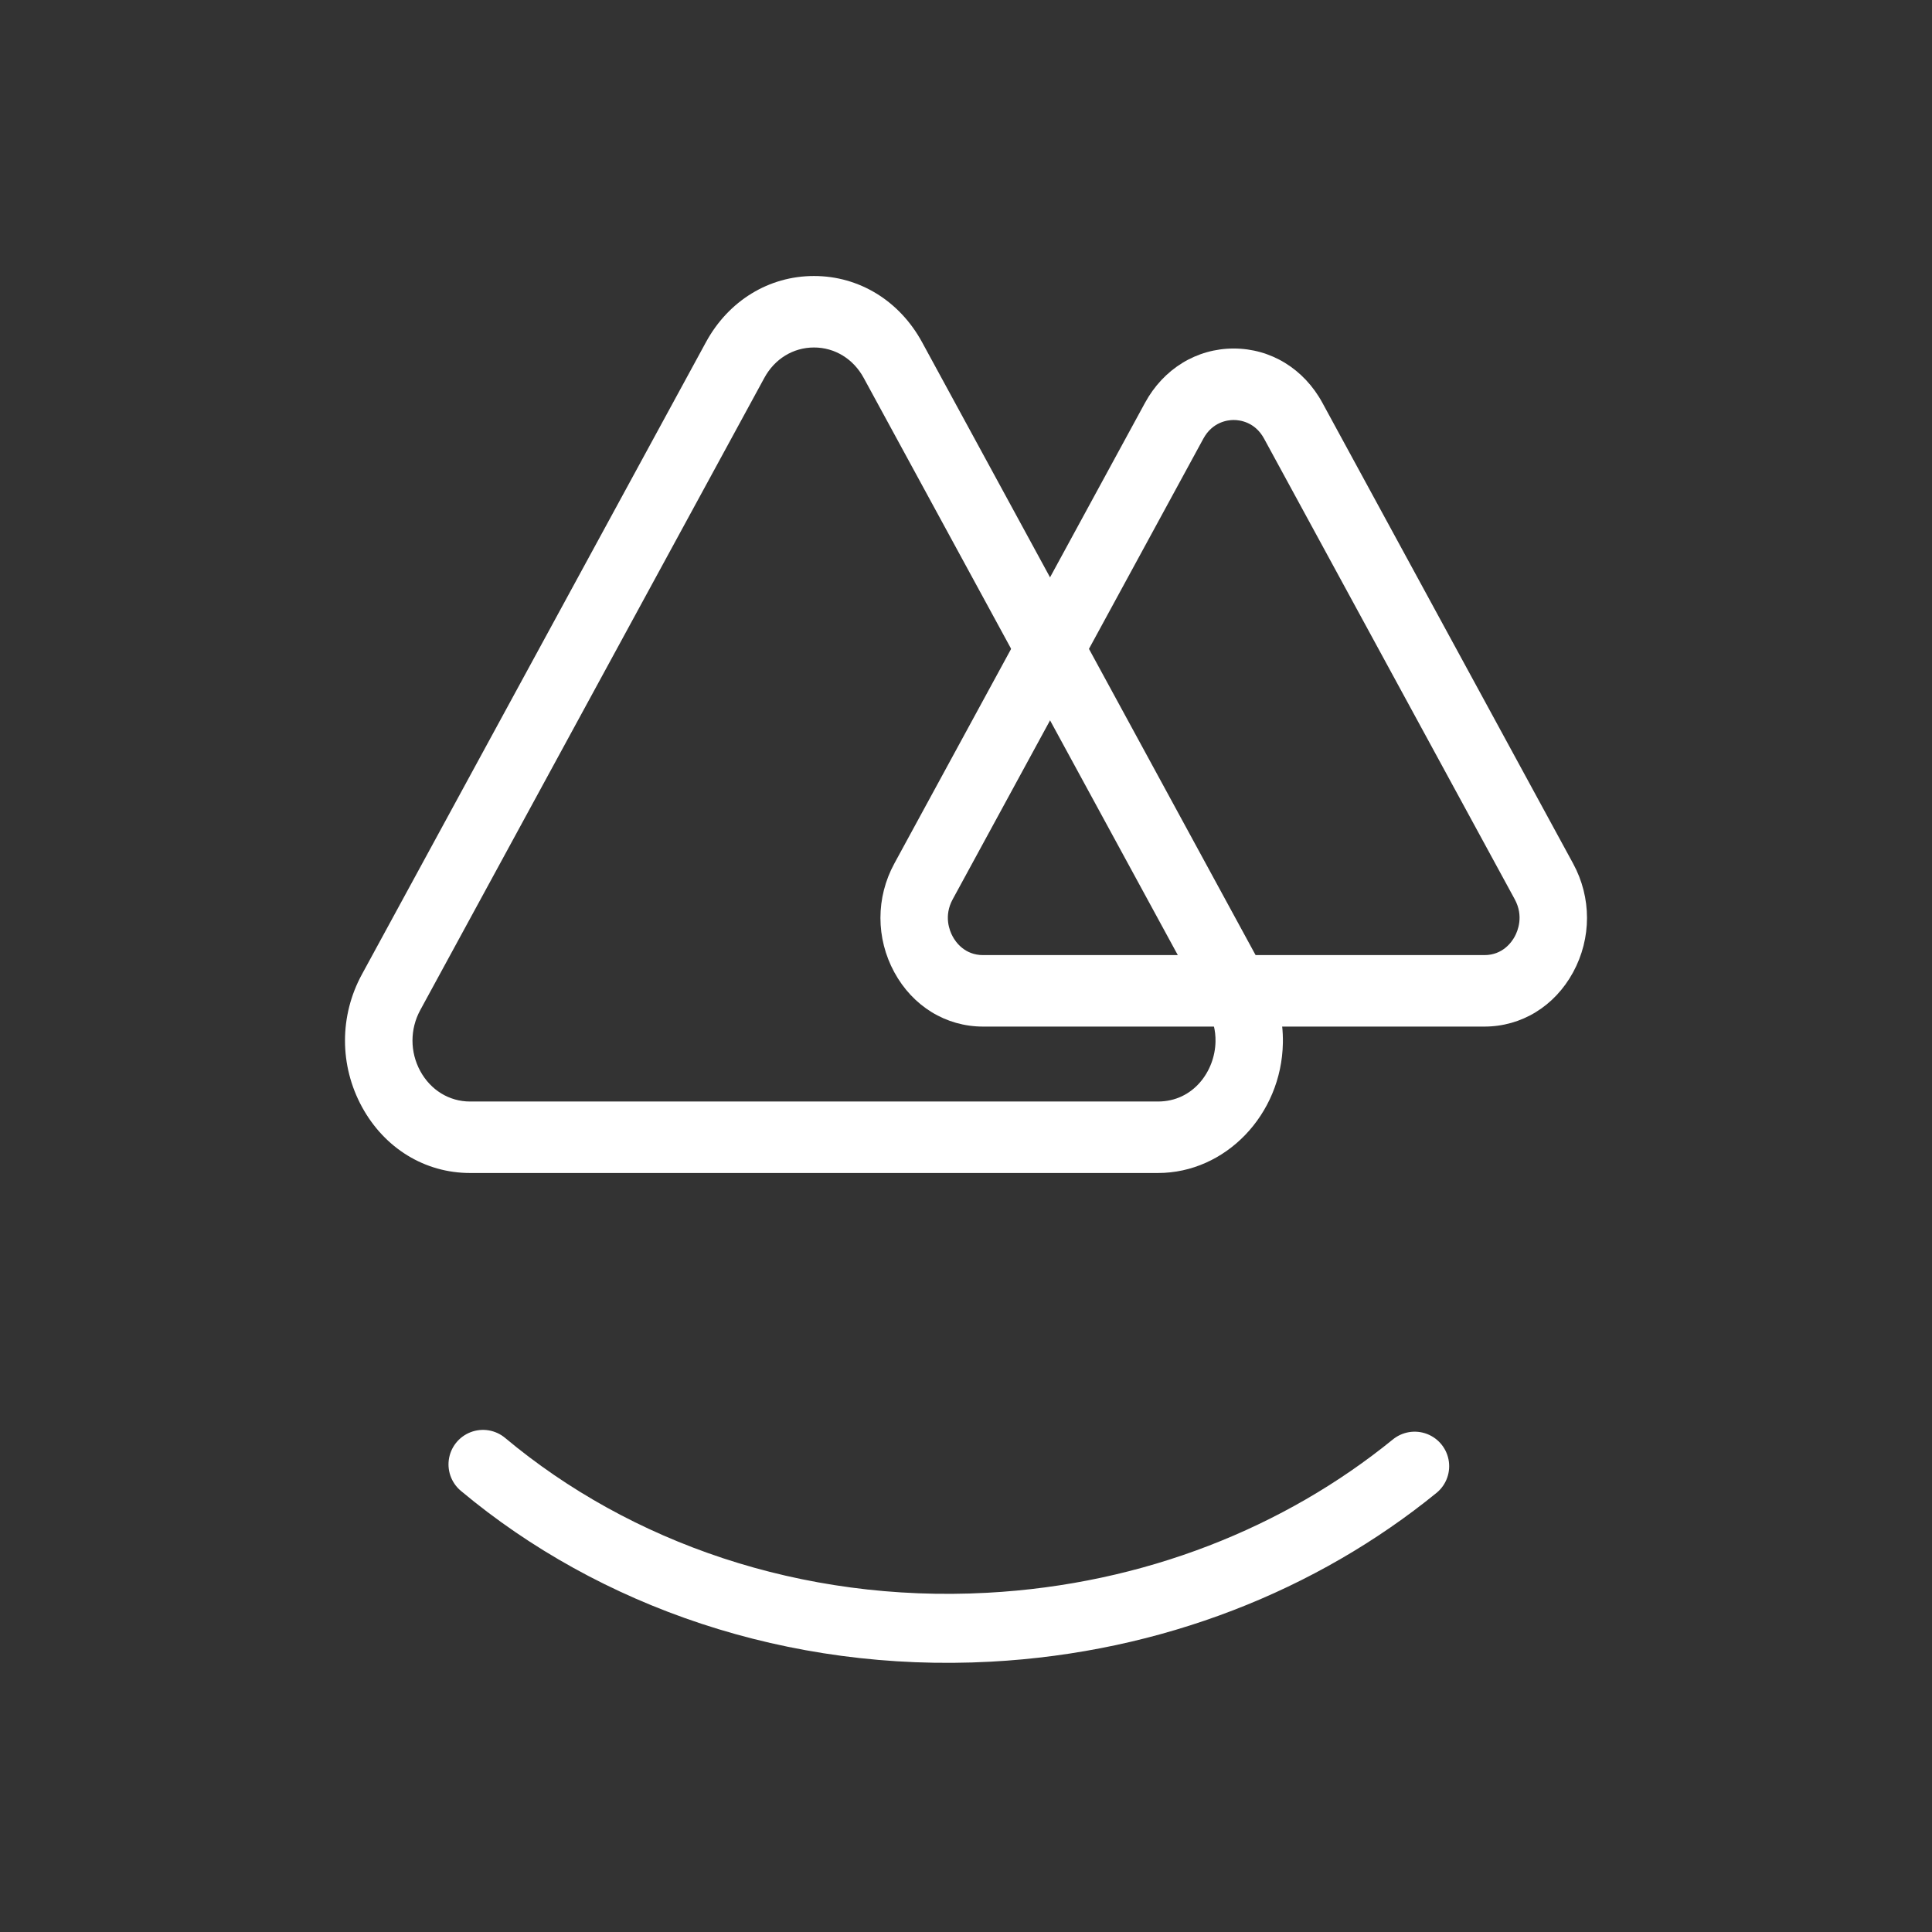
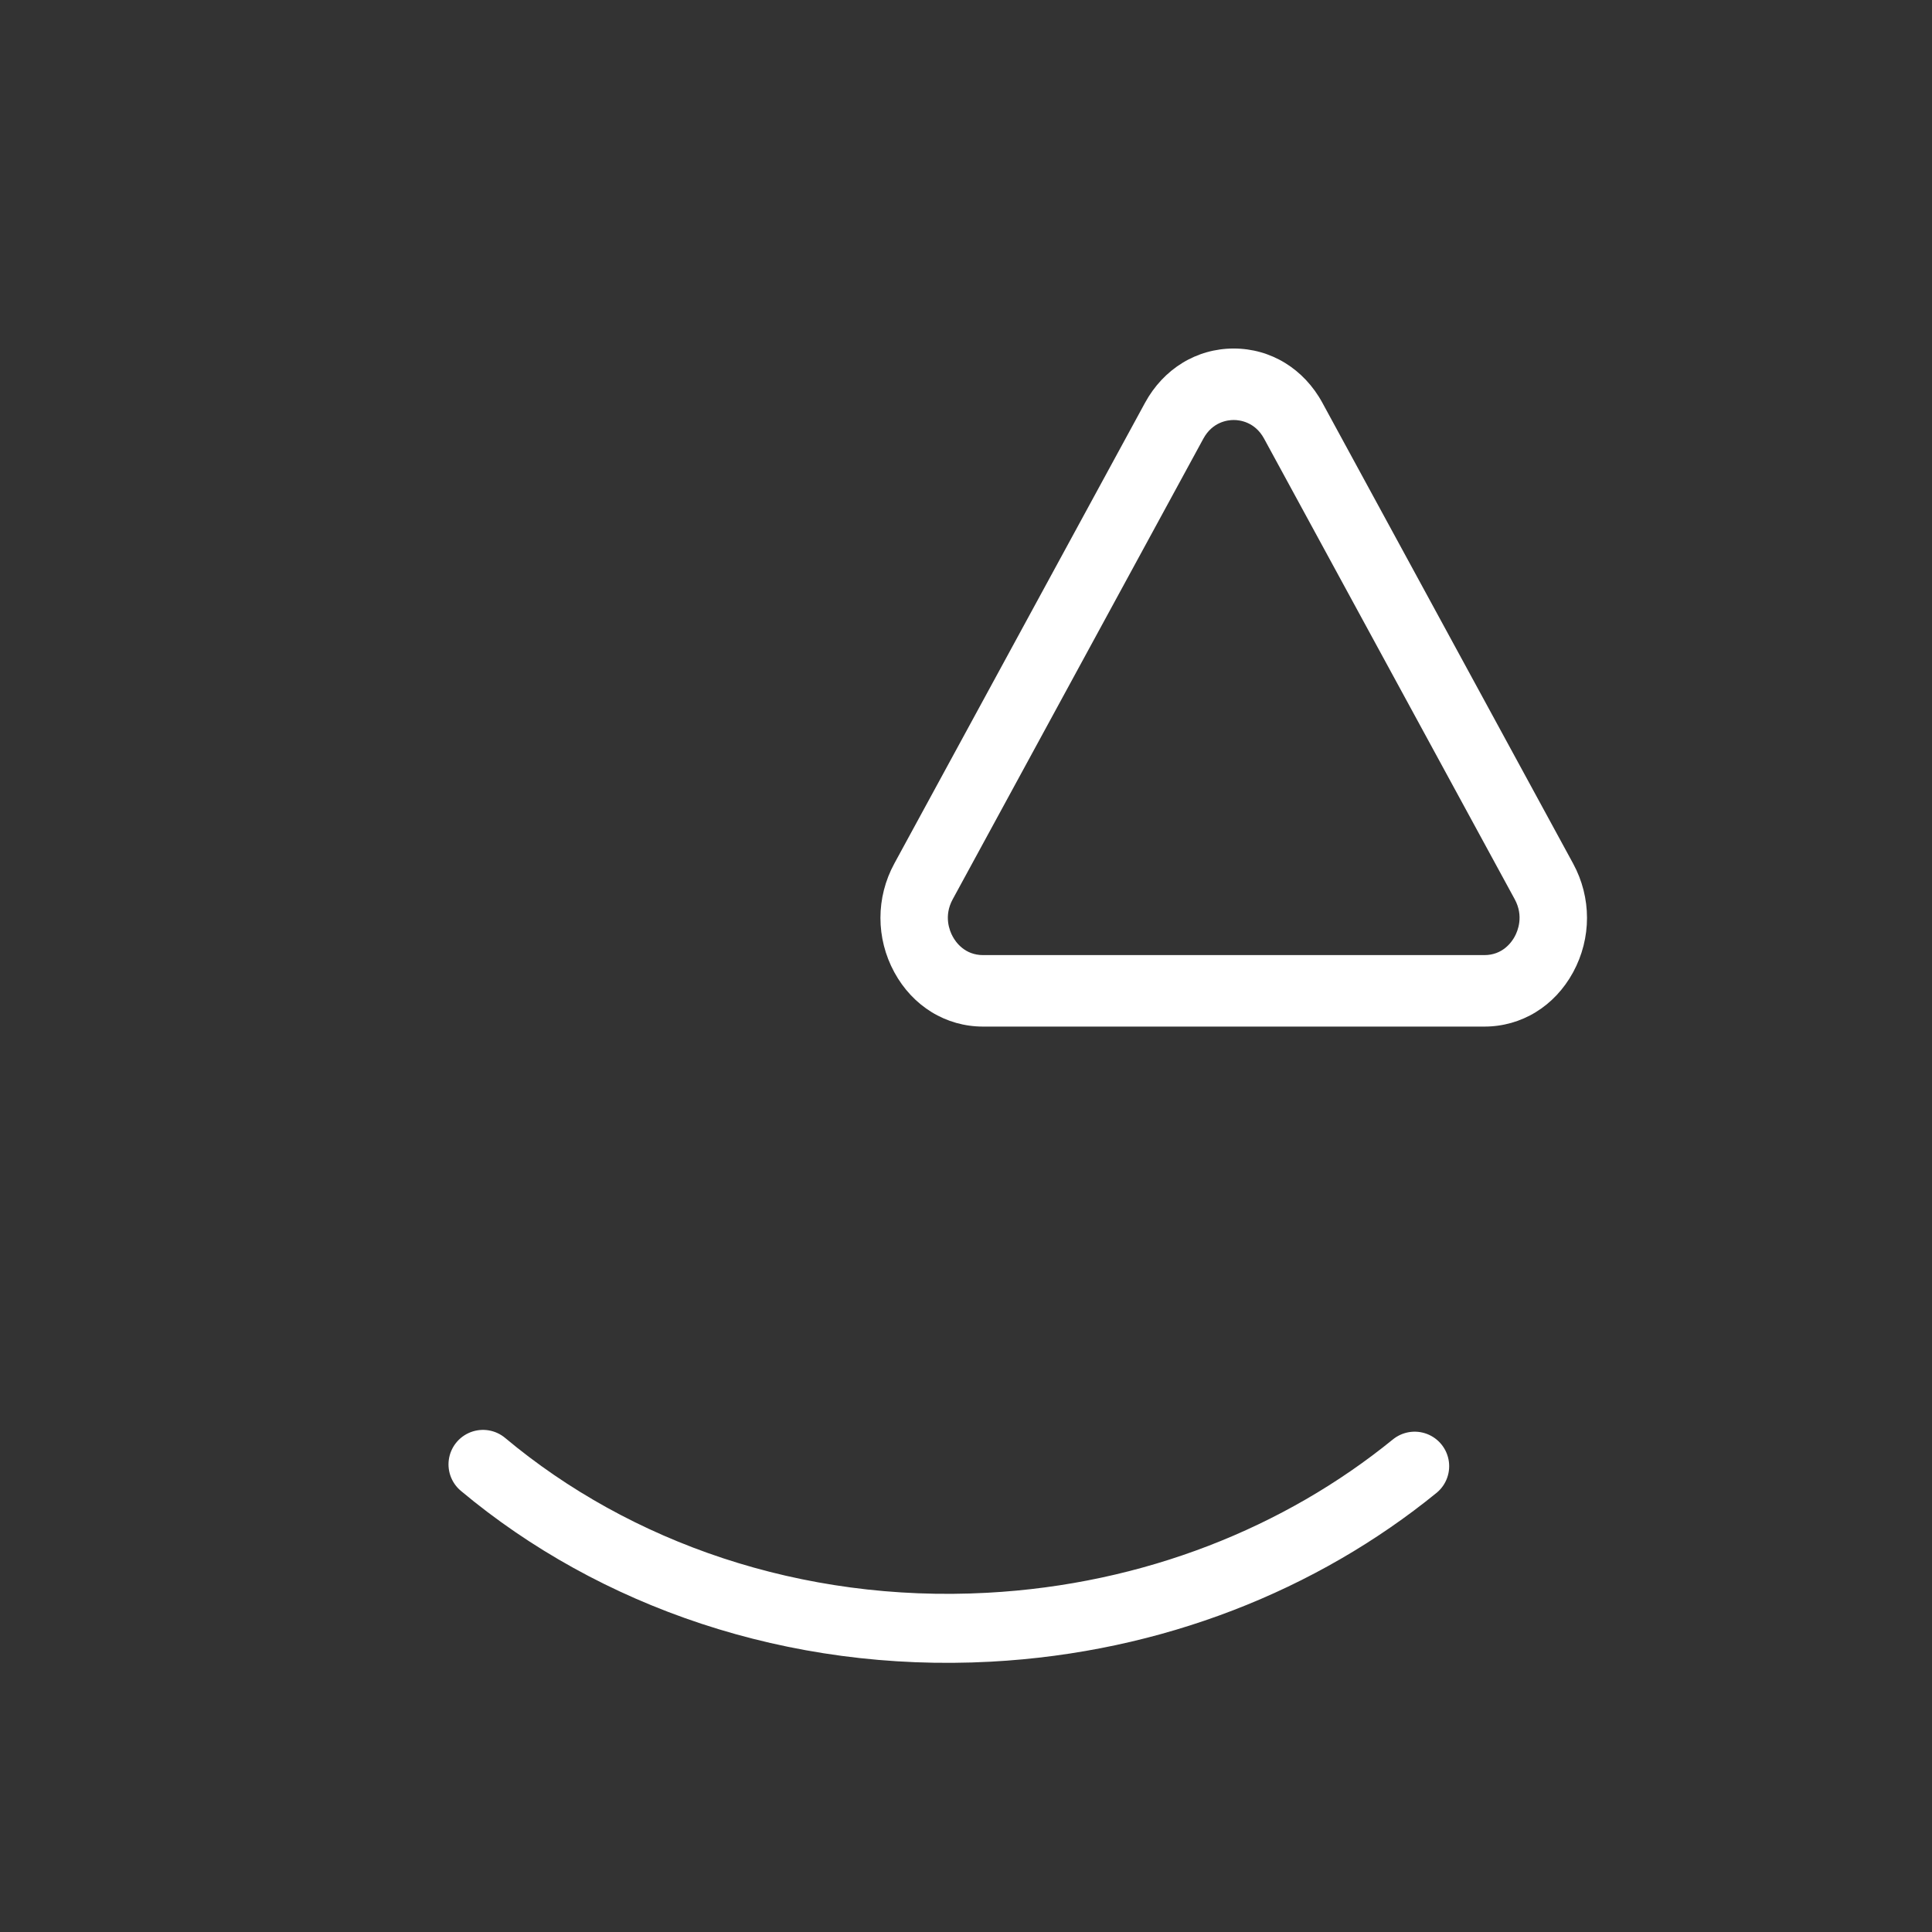
<svg xmlns="http://www.w3.org/2000/svg" width="56" height="56" viewBox="0 0 56 56" fill="none">
  <rect x="0" y="0" width="56" height="56" fill="#333333" stroke="none" />
-   <path d="M23.594 10.072C22.992 10.072 22.453 10.401 22.153 10.956L12.181 29.279C11.881 29.832 11.881 30.491 12.181 31.044C12.483 31.598 13.022 31.928 13.624 31.928L33.565 31.928C34.589 31.928 35.217 31.046 35.232 30.192C35.239 29.873 35.162 29.565 35.007 29.279L25.036 10.956C24.735 10.401 24.196 10.072 23.594 10.072ZM33.565 34L13.624 34C12.316 34 11.145 33.284 10.49 32.081C9.837 30.88 9.836 29.445 10.49 28.243L20.462 9.919C21.115 8.718 22.286 8 23.594 8C24.902 8 26.073 8.718 26.727 9.919L36.698 28.243C37.03 28.853 37.198 29.54 37.185 30.233C37.147 32.31 35.522 34 33.565 34Z" fill="white" />
  <path d="M35.76 12.174C35.583 12.174 35.145 12.228 34.88 12.714L27.614 26.067C27.349 26.554 27.525 26.982 27.614 27.144C27.701 27.308 27.965 27.684 28.494 27.684L43.026 27.684C43.556 27.684 43.818 27.308 43.906 27.144C43.994 26.982 44.17 26.554 43.906 26.067L36.64 12.714C36.376 12.228 35.936 12.174 35.76 12.174ZM43.026 29.756L28.494 29.756C27.42 29.756 26.459 29.168 25.922 28.181C25.386 27.194 25.386 26.017 25.922 25.031L33.188 11.677C33.725 10.69 34.686 10.102 35.76 10.102C36.834 10.102 37.795 10.69 38.331 11.677L45.598 25.031C46.134 26.017 46.134 27.194 45.598 28.181C45.061 29.168 44.1 29.756 43.026 29.756Z" fill="white" />
  <path d="M14 42.446C17.814 45.637 23.023 47.47 28.665 47.166C33.421 46.911 37.709 45.18 41.005 42.498" stroke="white" stroke-width="2" stroke-linecap="round" />
</svg>